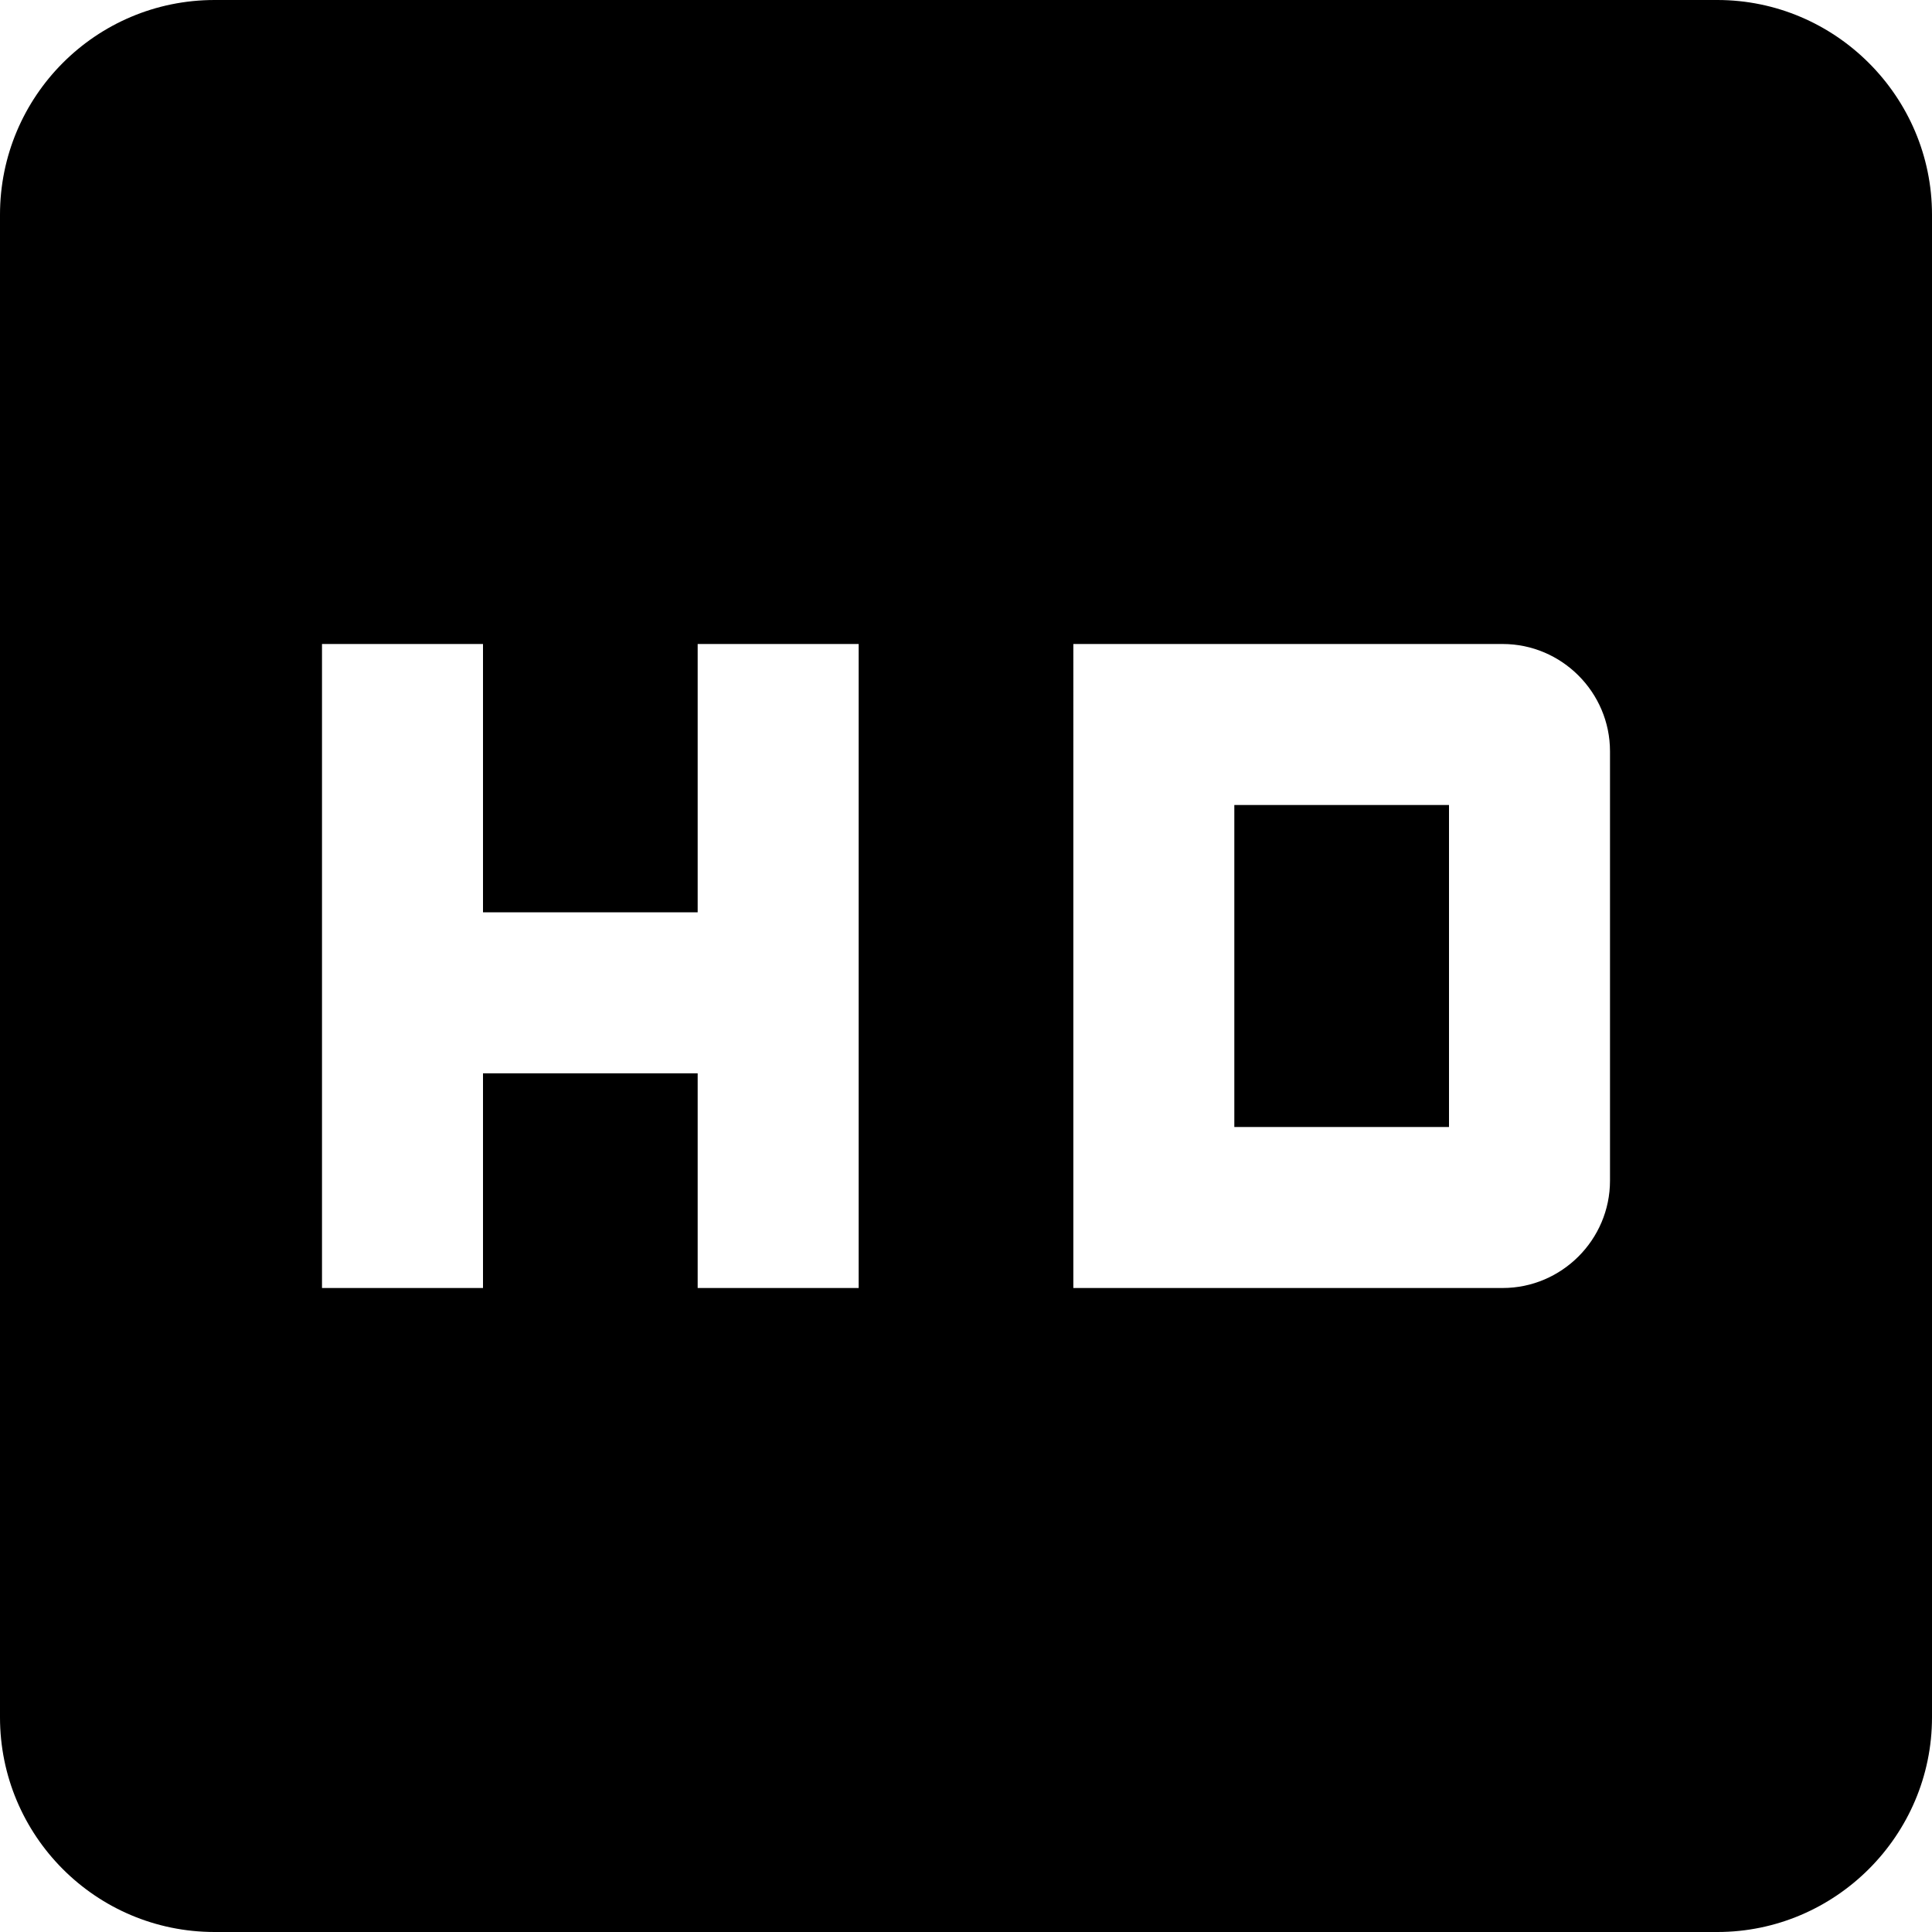
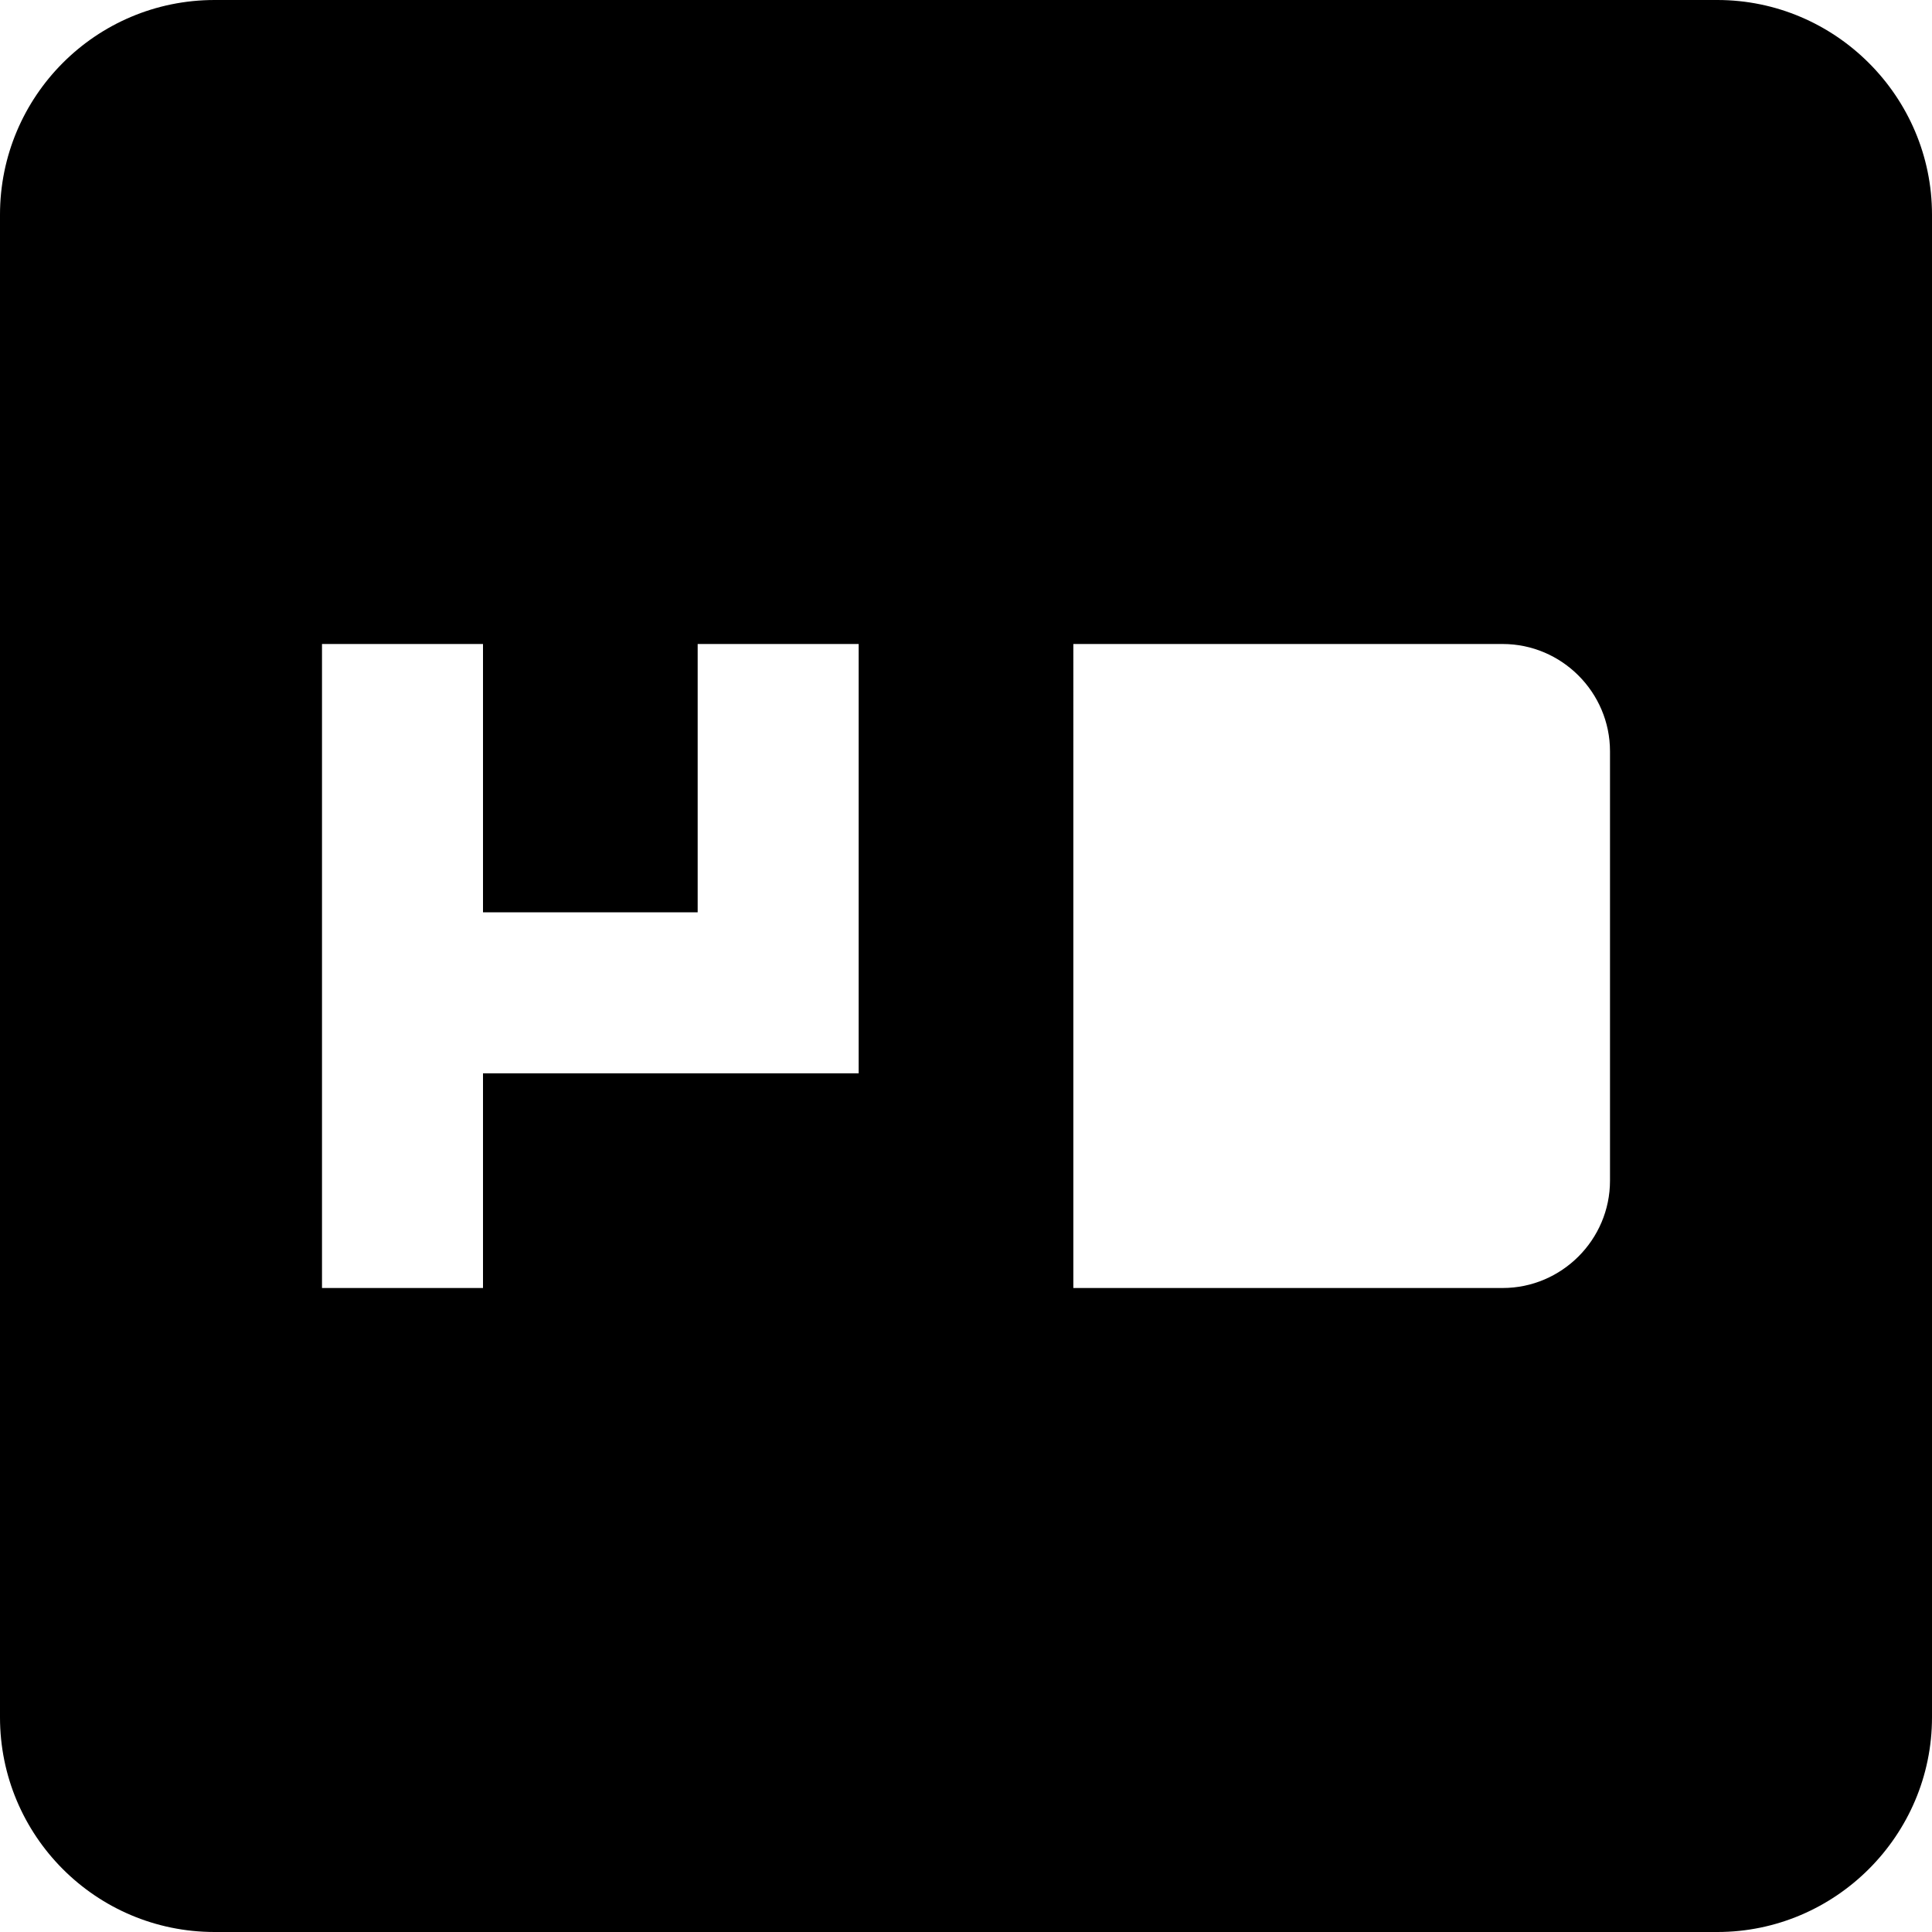
<svg xmlns="http://www.w3.org/2000/svg" version="1.1" id="Capa_1" x="0px" y="0px" viewBox="0 0 384 384" style="enable-background:new 0 0 384 384;" xml:space="preserve">
  <g>
    <g>
      <g>
-         <path d="M341.333,0H42.667C18.987,0,0,19.2,0,42.667v298.667C0,364.8,18.987,384,42.667,384h298.667     C364.8,384,384,364.8,384,341.333V42.667C384,19.2,364.8,0,341.333,0z M170.667,256h-32v-42.667H96V256H64V128h32v53.333h42.667     V128h32V256z M320,234.667C320,246.4,310.4,256,298.667,256h-85.333V128h85.333C310.4,128,320,137.6,320,149.333V234.667z" />
-         <rect x="245.333" y="160" width="42.667" height="64" />
+         <path d="M341.333,0H42.667C18.987,0,0,19.2,0,42.667v298.667C0,364.8,18.987,384,42.667,384h298.667     C364.8,384,384,364.8,384,341.333V42.667C384,19.2,364.8,0,341.333,0z M170.667,256v-42.667H96V256H64V128h32v53.333h42.667     V128h32V256z M320,234.667C320,246.4,310.4,256,298.667,256h-85.333V128h85.333C310.4,128,320,137.6,320,149.333V234.667z" />
      </g>
    </g>
  </g>
  <g>
</g>
  <g>
</g>
  <g>
</g>
  <g>
</g>
  <g>
</g>
  <g>
</g>
  <g>
</g>
  <g>
</g>
  <g>
</g>
  <g>
</g>
  <g>
</g>
  <g>
</g>
  <g>
</g>
  <g>
</g>
  <g>
</g>
</svg>